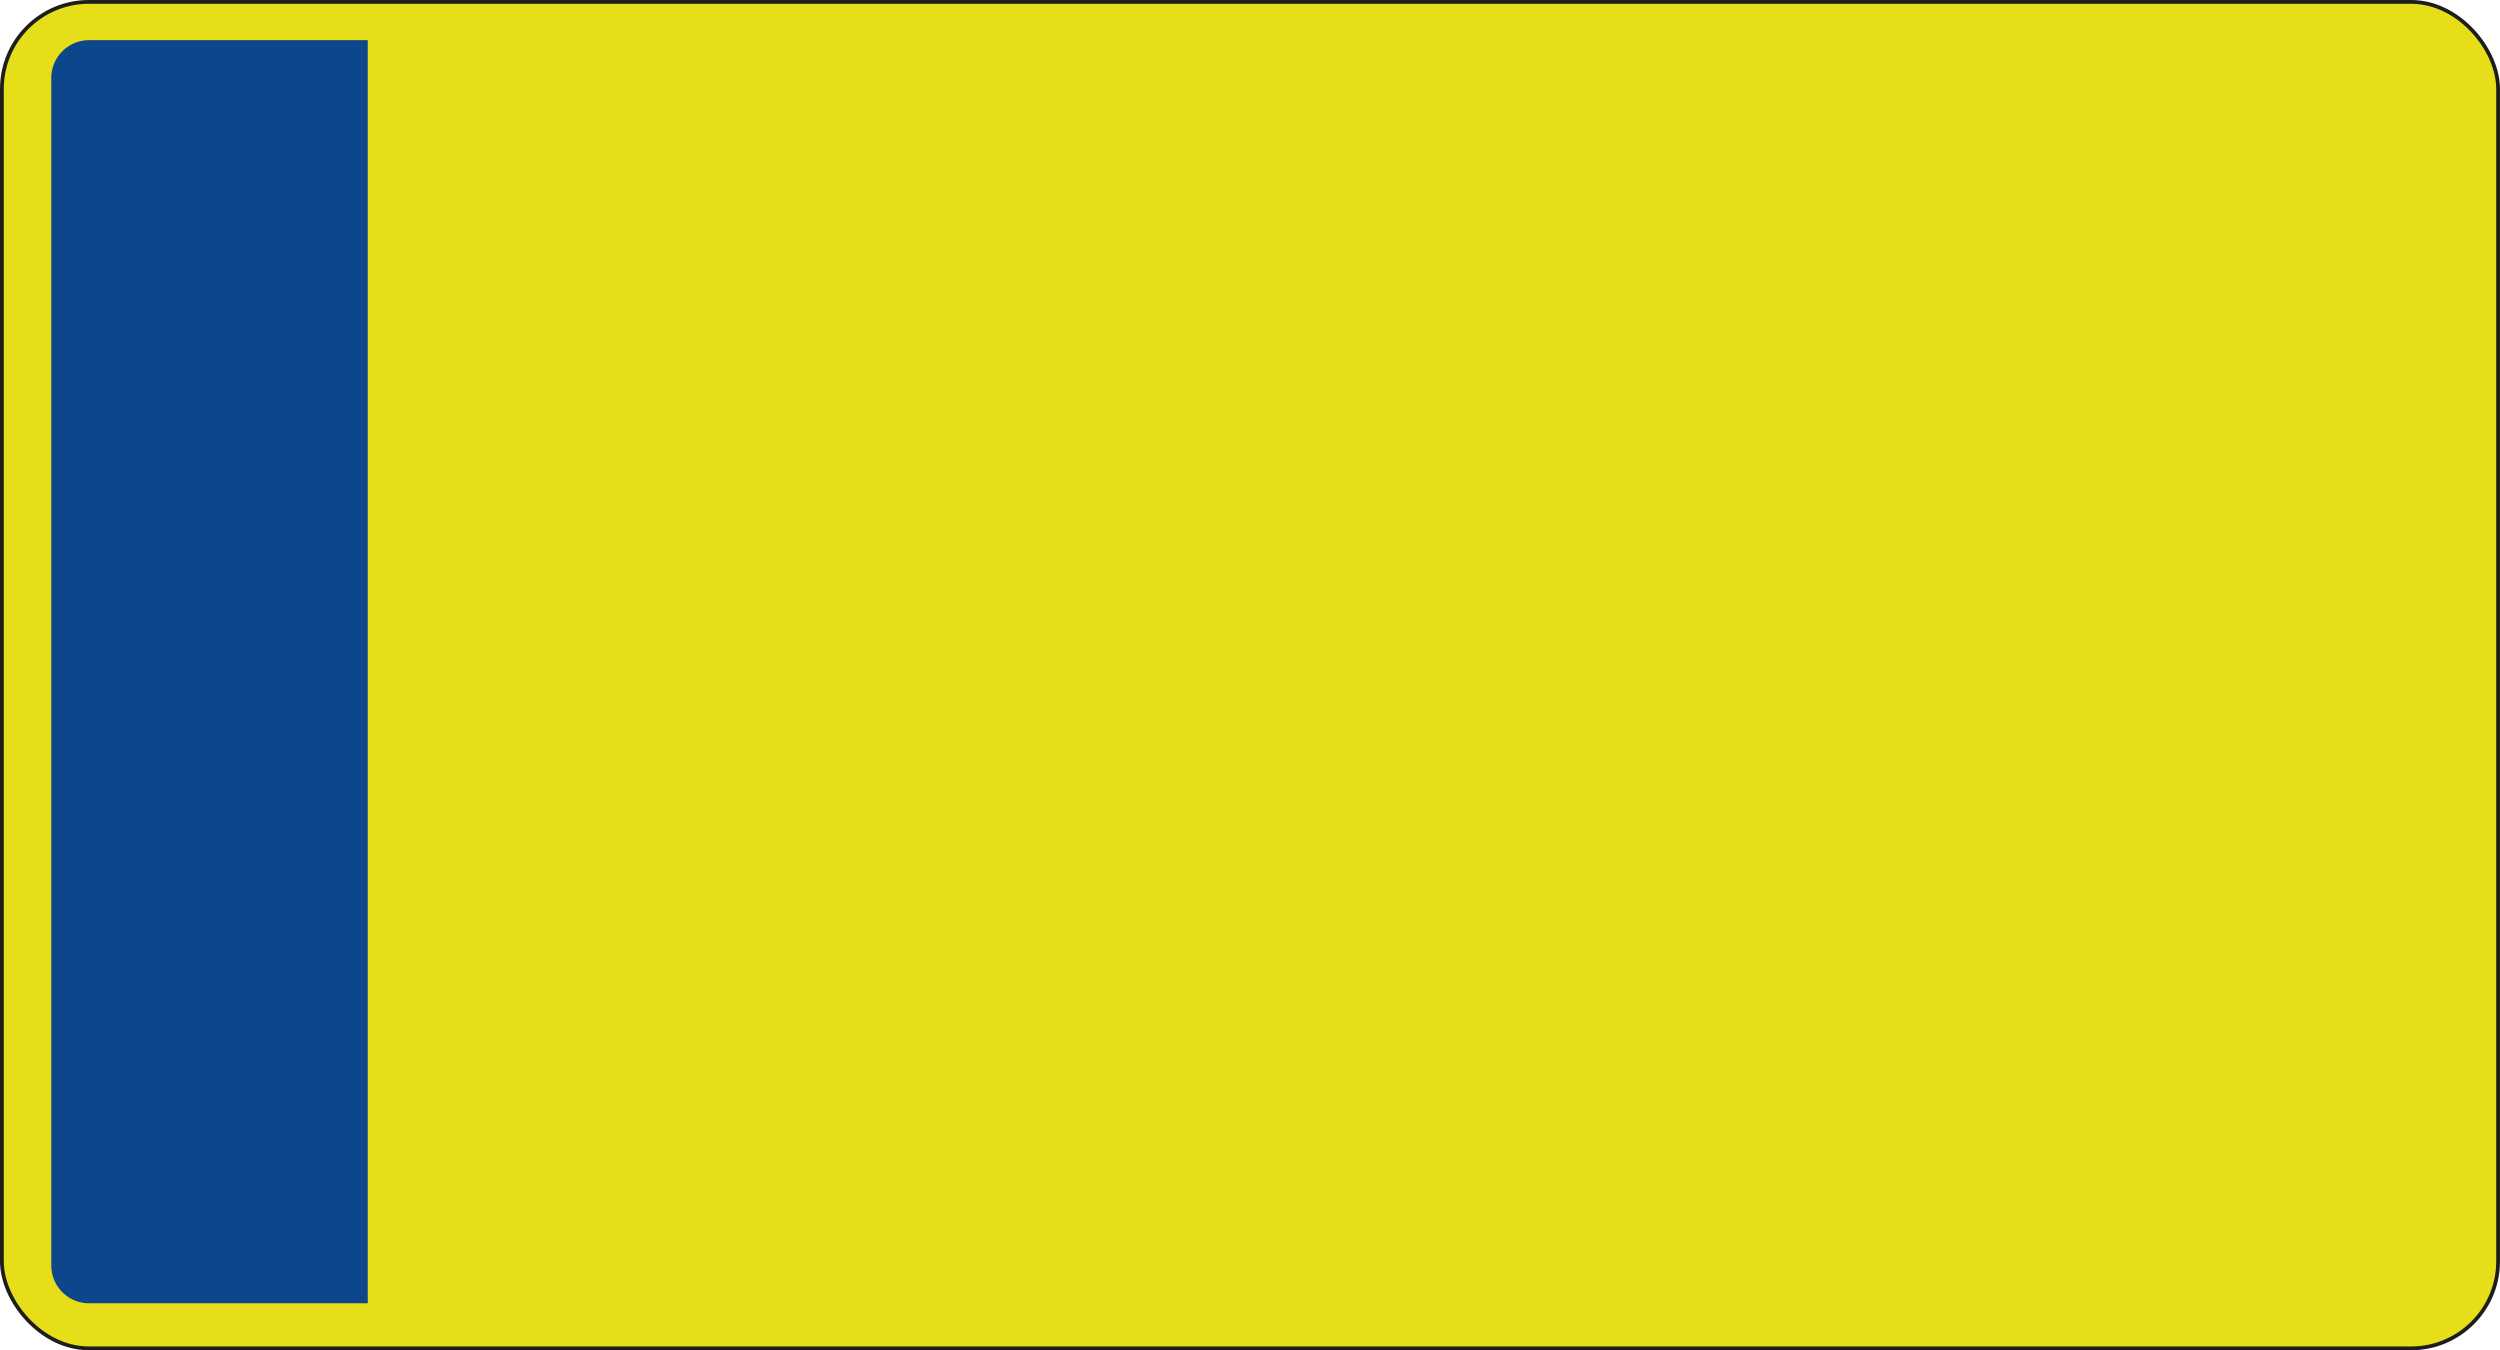
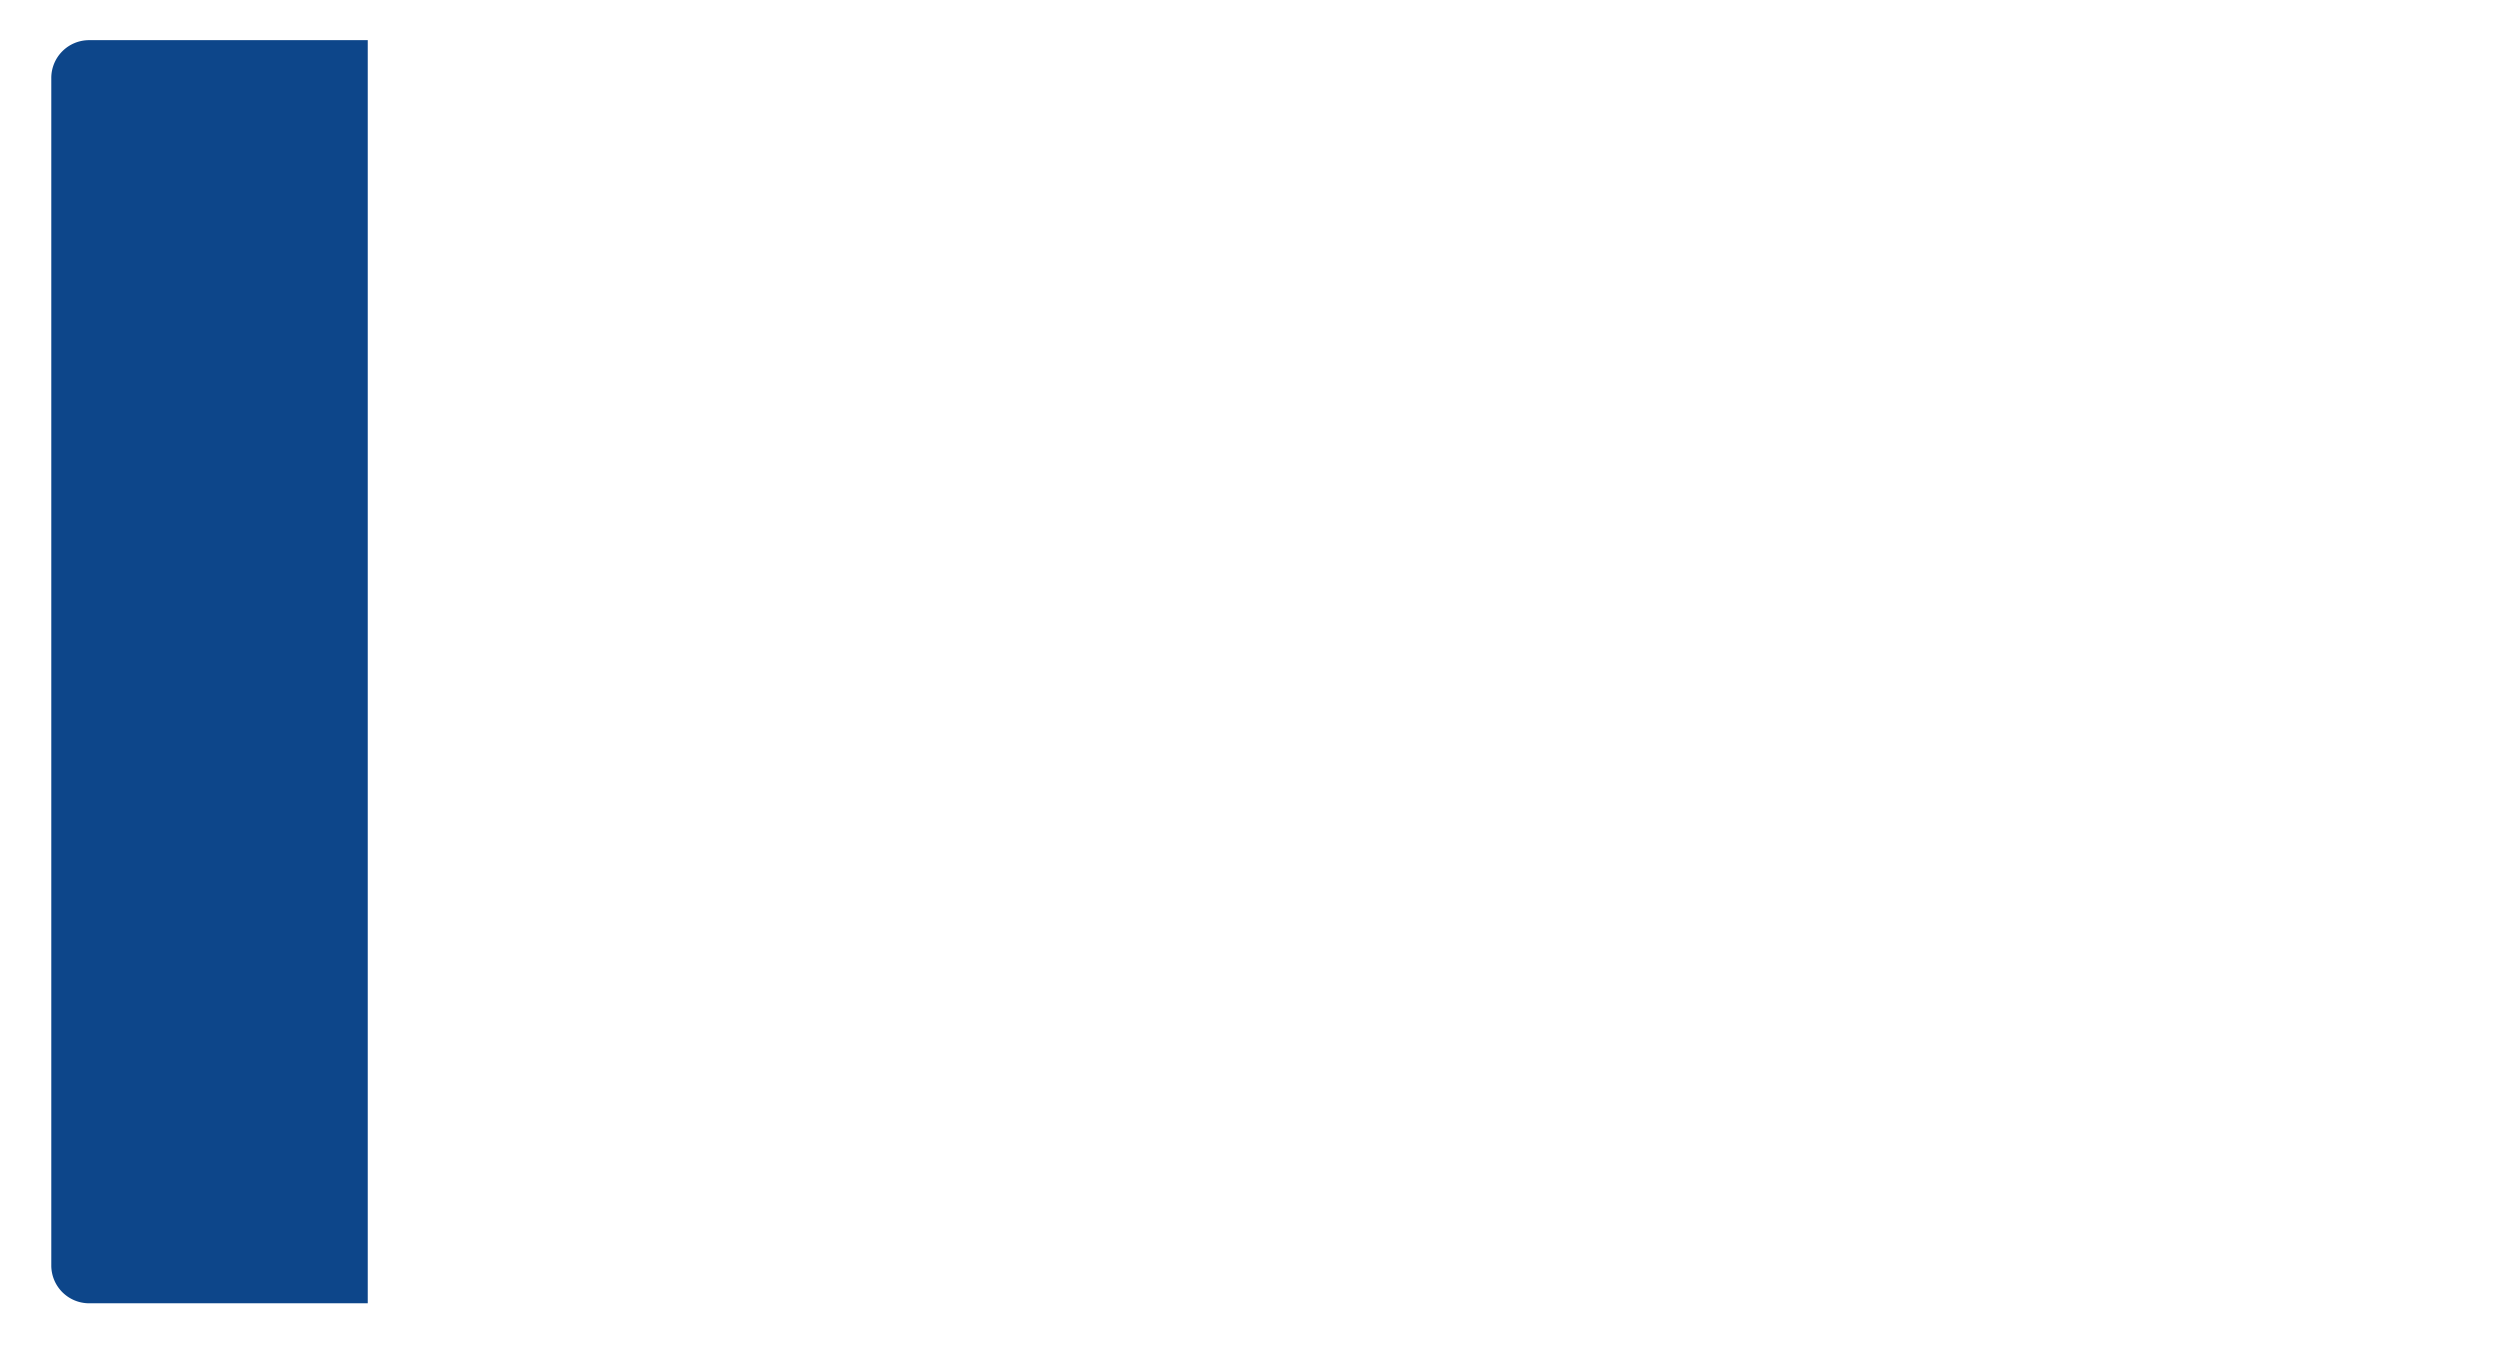
<svg xmlns="http://www.w3.org/2000/svg" viewBox="0 0 936.85 505.98">
  <defs>
    <style>.plate{fill:#e6de18;stroke:#1d1d1b;stroke-miterlimit:10;stroke-width:1.42px;}.badge{fill:#0d468a;}</style>
  </defs>
  <g id="Layer_2" data-name="Layer 2">
    <g id="Layer_1-2" data-name="Layer 1">
-       <rect class="plate" x="0.71" y="0.71" width="935.43" height="504.57" rx="32.6" />
      <path class="badge" d="M137.81,15.05H33.39A14.17,14.17,0,0,0,19.22,29.22v445a14.17,14.17,0,0,0,14.17,14.17H137.81Z" />
    </g>
  </g>
</svg>